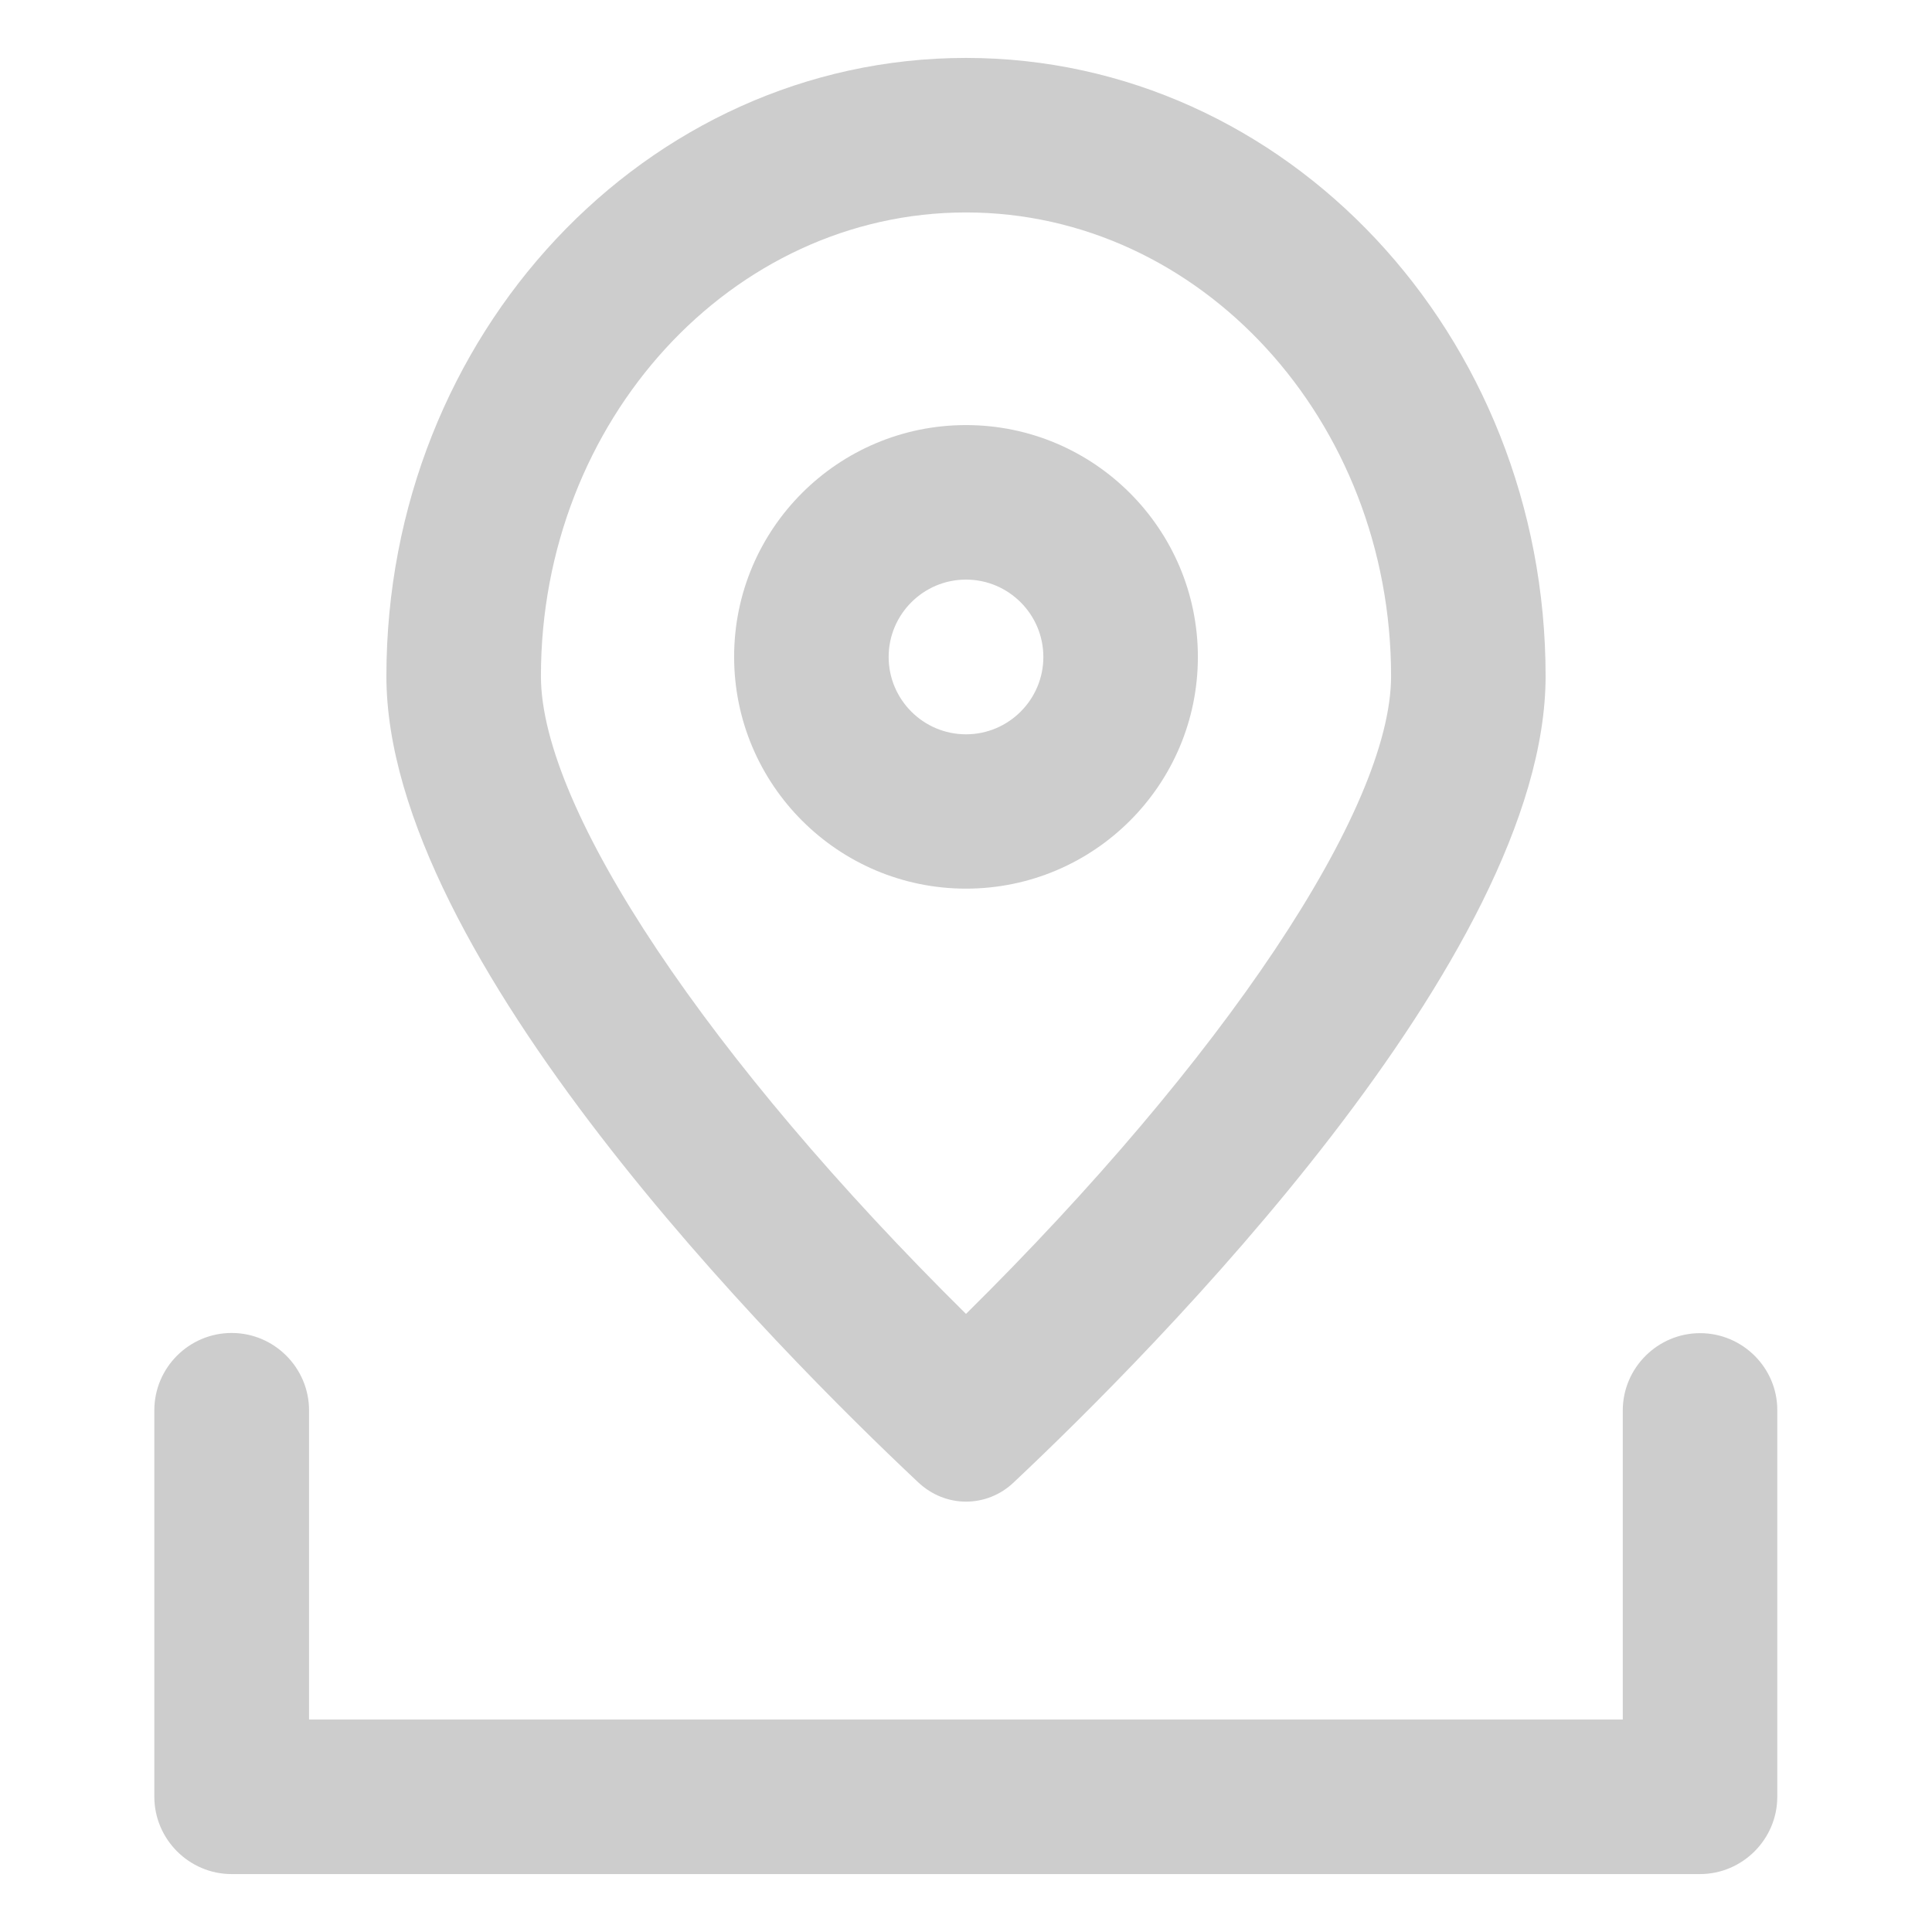
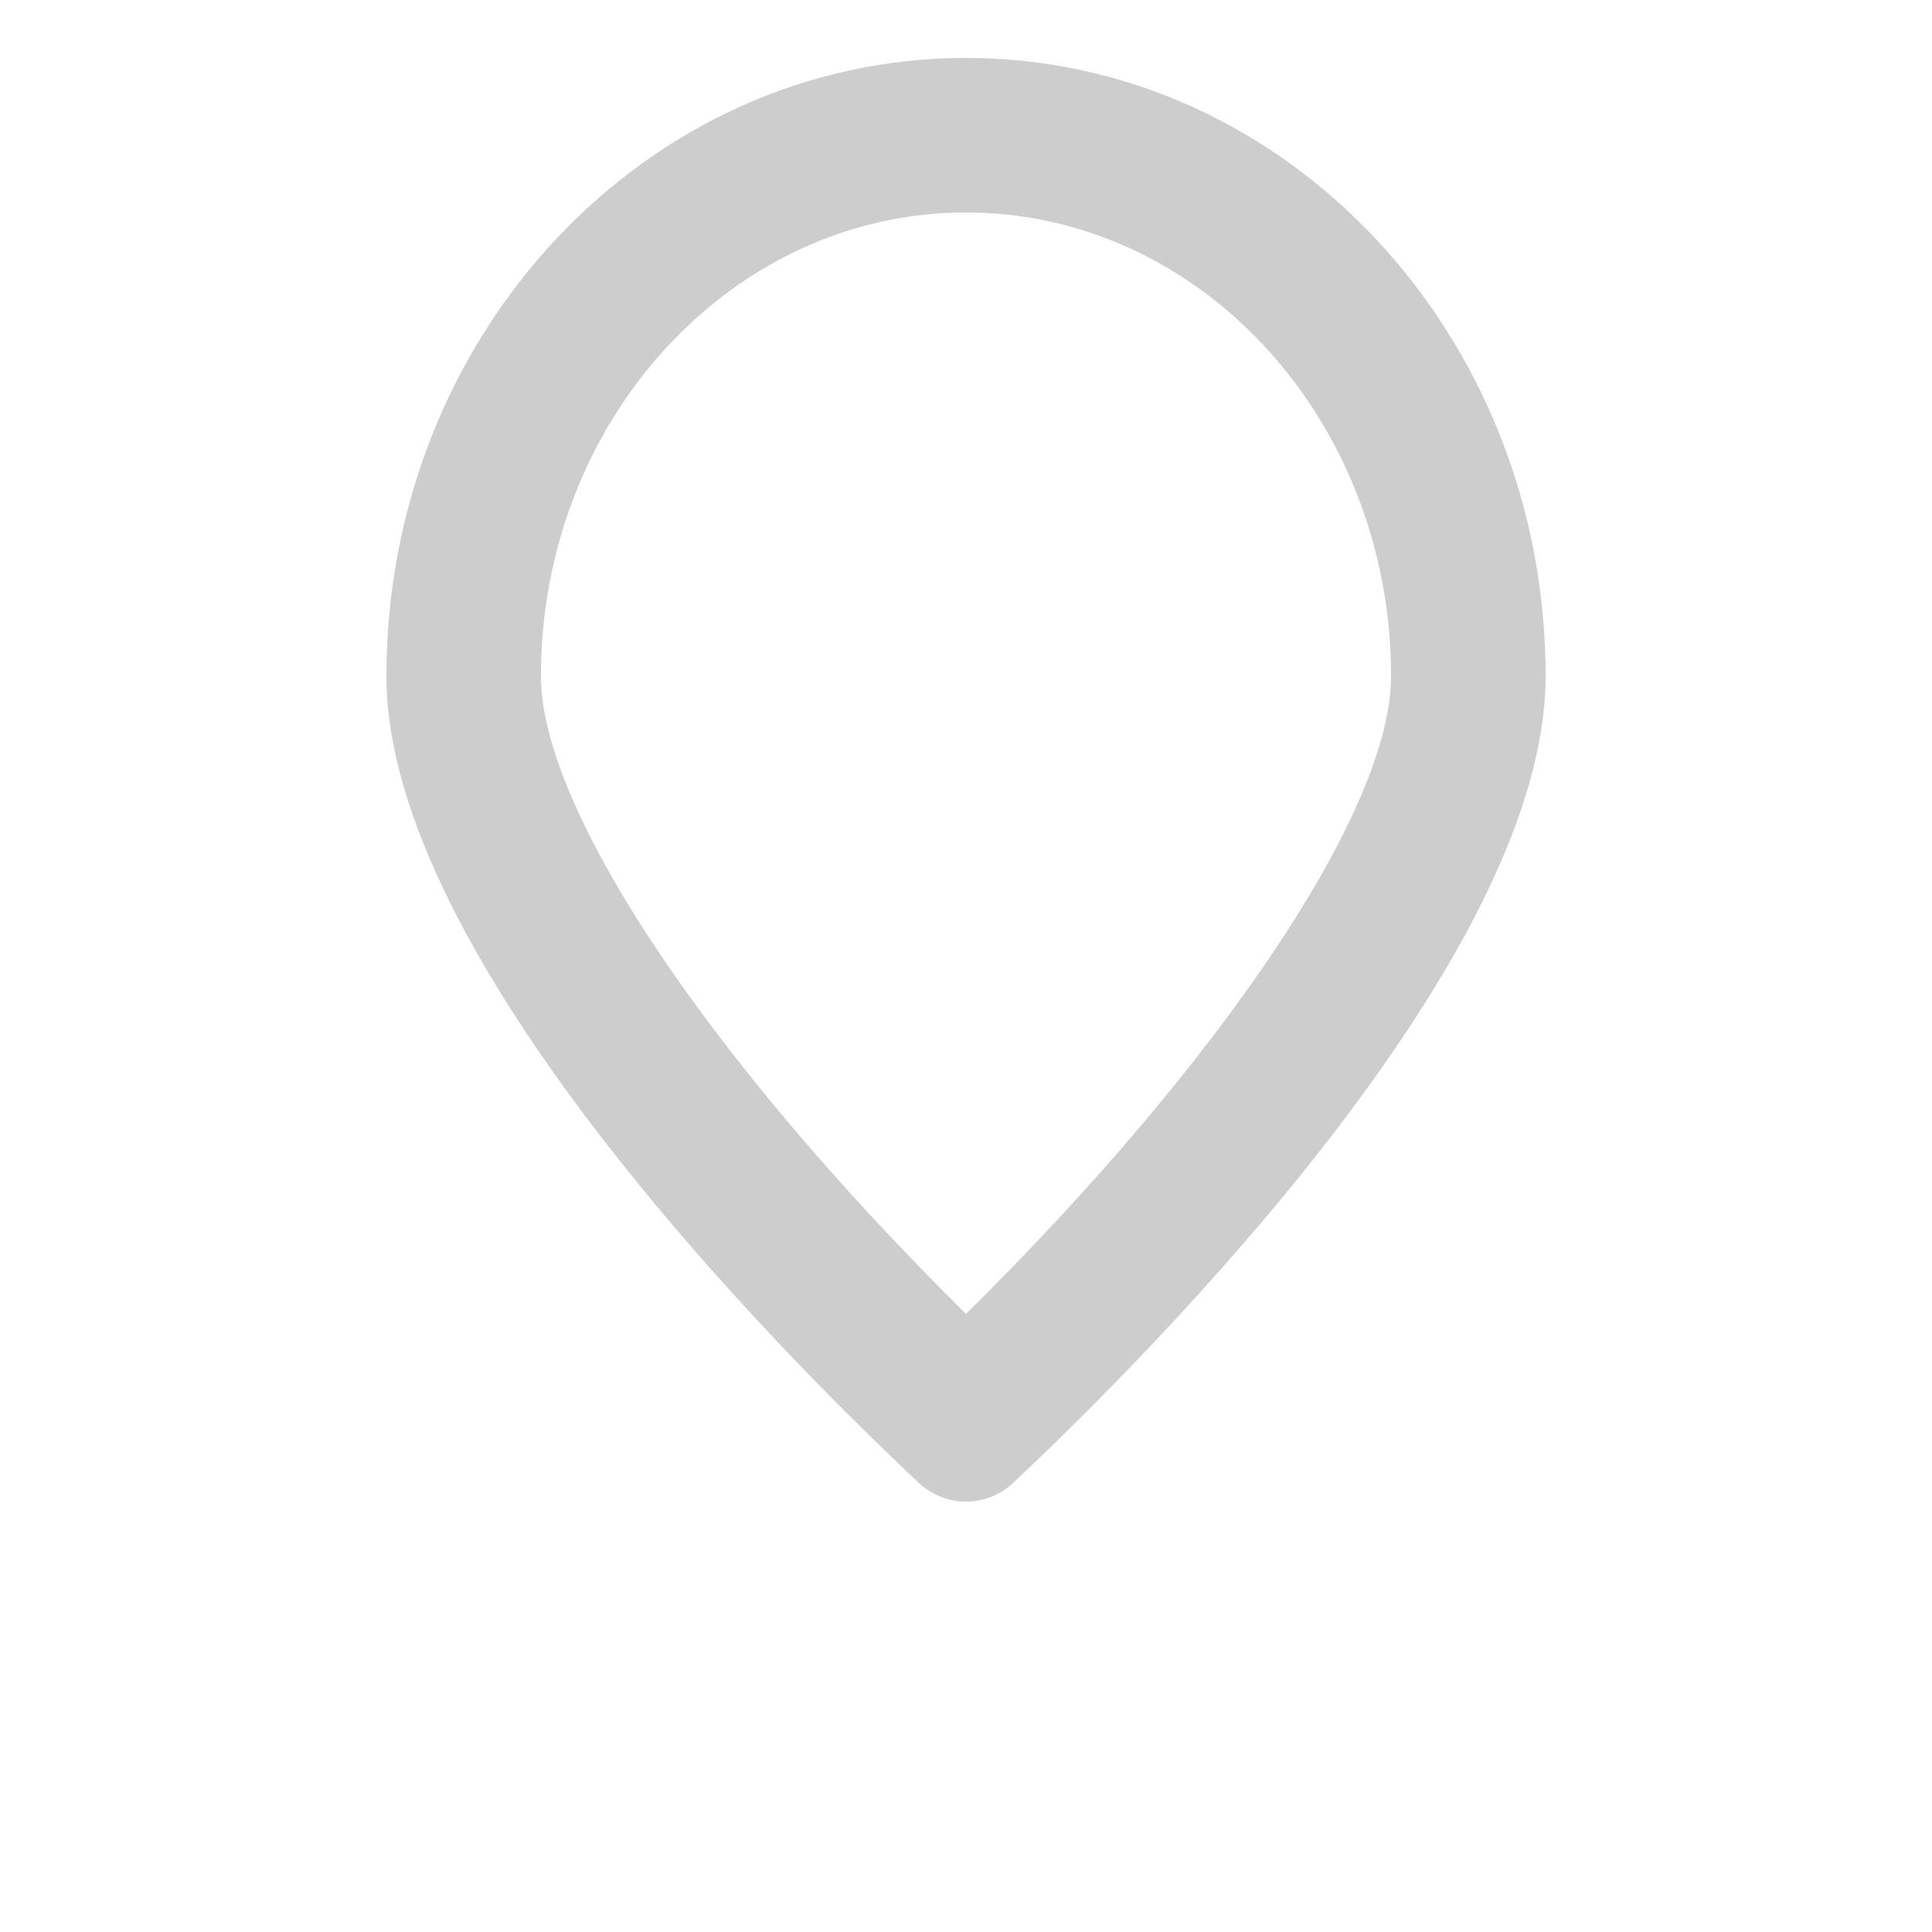
<svg xmlns="http://www.w3.org/2000/svg" t="1684723298667" class="icon" viewBox="0 0 1024 1024" version="1.1" p-id="11653" width="200" height="200">
  <path d="M512 112.6c124.2 0 225.3 110.2 225.3 245.8 0 70.6-89.3 203.6-225.3 338C376 562 286.7 429 286.7 358.4c0-135.5 101.1-245.8 225.3-245.8m0-81.9c-169.7 0-307.2 146.7-307.2 327.7 0 149 208.1 357.9 281.8 427.2 7.3 6.9 16.4 10.3 25.4 10.3 9.1 0 18.2-3.4 25.4-10.3 73.6-69.3 281.8-278.3 281.8-427.2 0-181-137.5-327.7-307.2-327.7z" p-id="11654" fill="#cdcdcd" />
-   <path d="M512 471c-67.8 0-122.9-55.1-122.9-122.9S444.2 225.3 512 225.3s122.9 55.1 122.9 122.9S579.8 471 512 471z m0-163.8c-22.6 0-41 18.4-41 41s18.4 41 41 41 41-18.4 41-41-18.4-41-41-41zM901.1 706.6c-22.5 0-41 18.4-41 41v163.8H163.8V747.5c0-22.5-18.4-41-41-41s-41 18.4-41 41v204.8c0 22.5 18.4 41 41 41H901c22.5 0 41-18.4 41-41V747.5c0.1-22.5-18.4-40.9-40.9-40.9z" p-id="11655" fill="#cdcdcd" />
</svg>